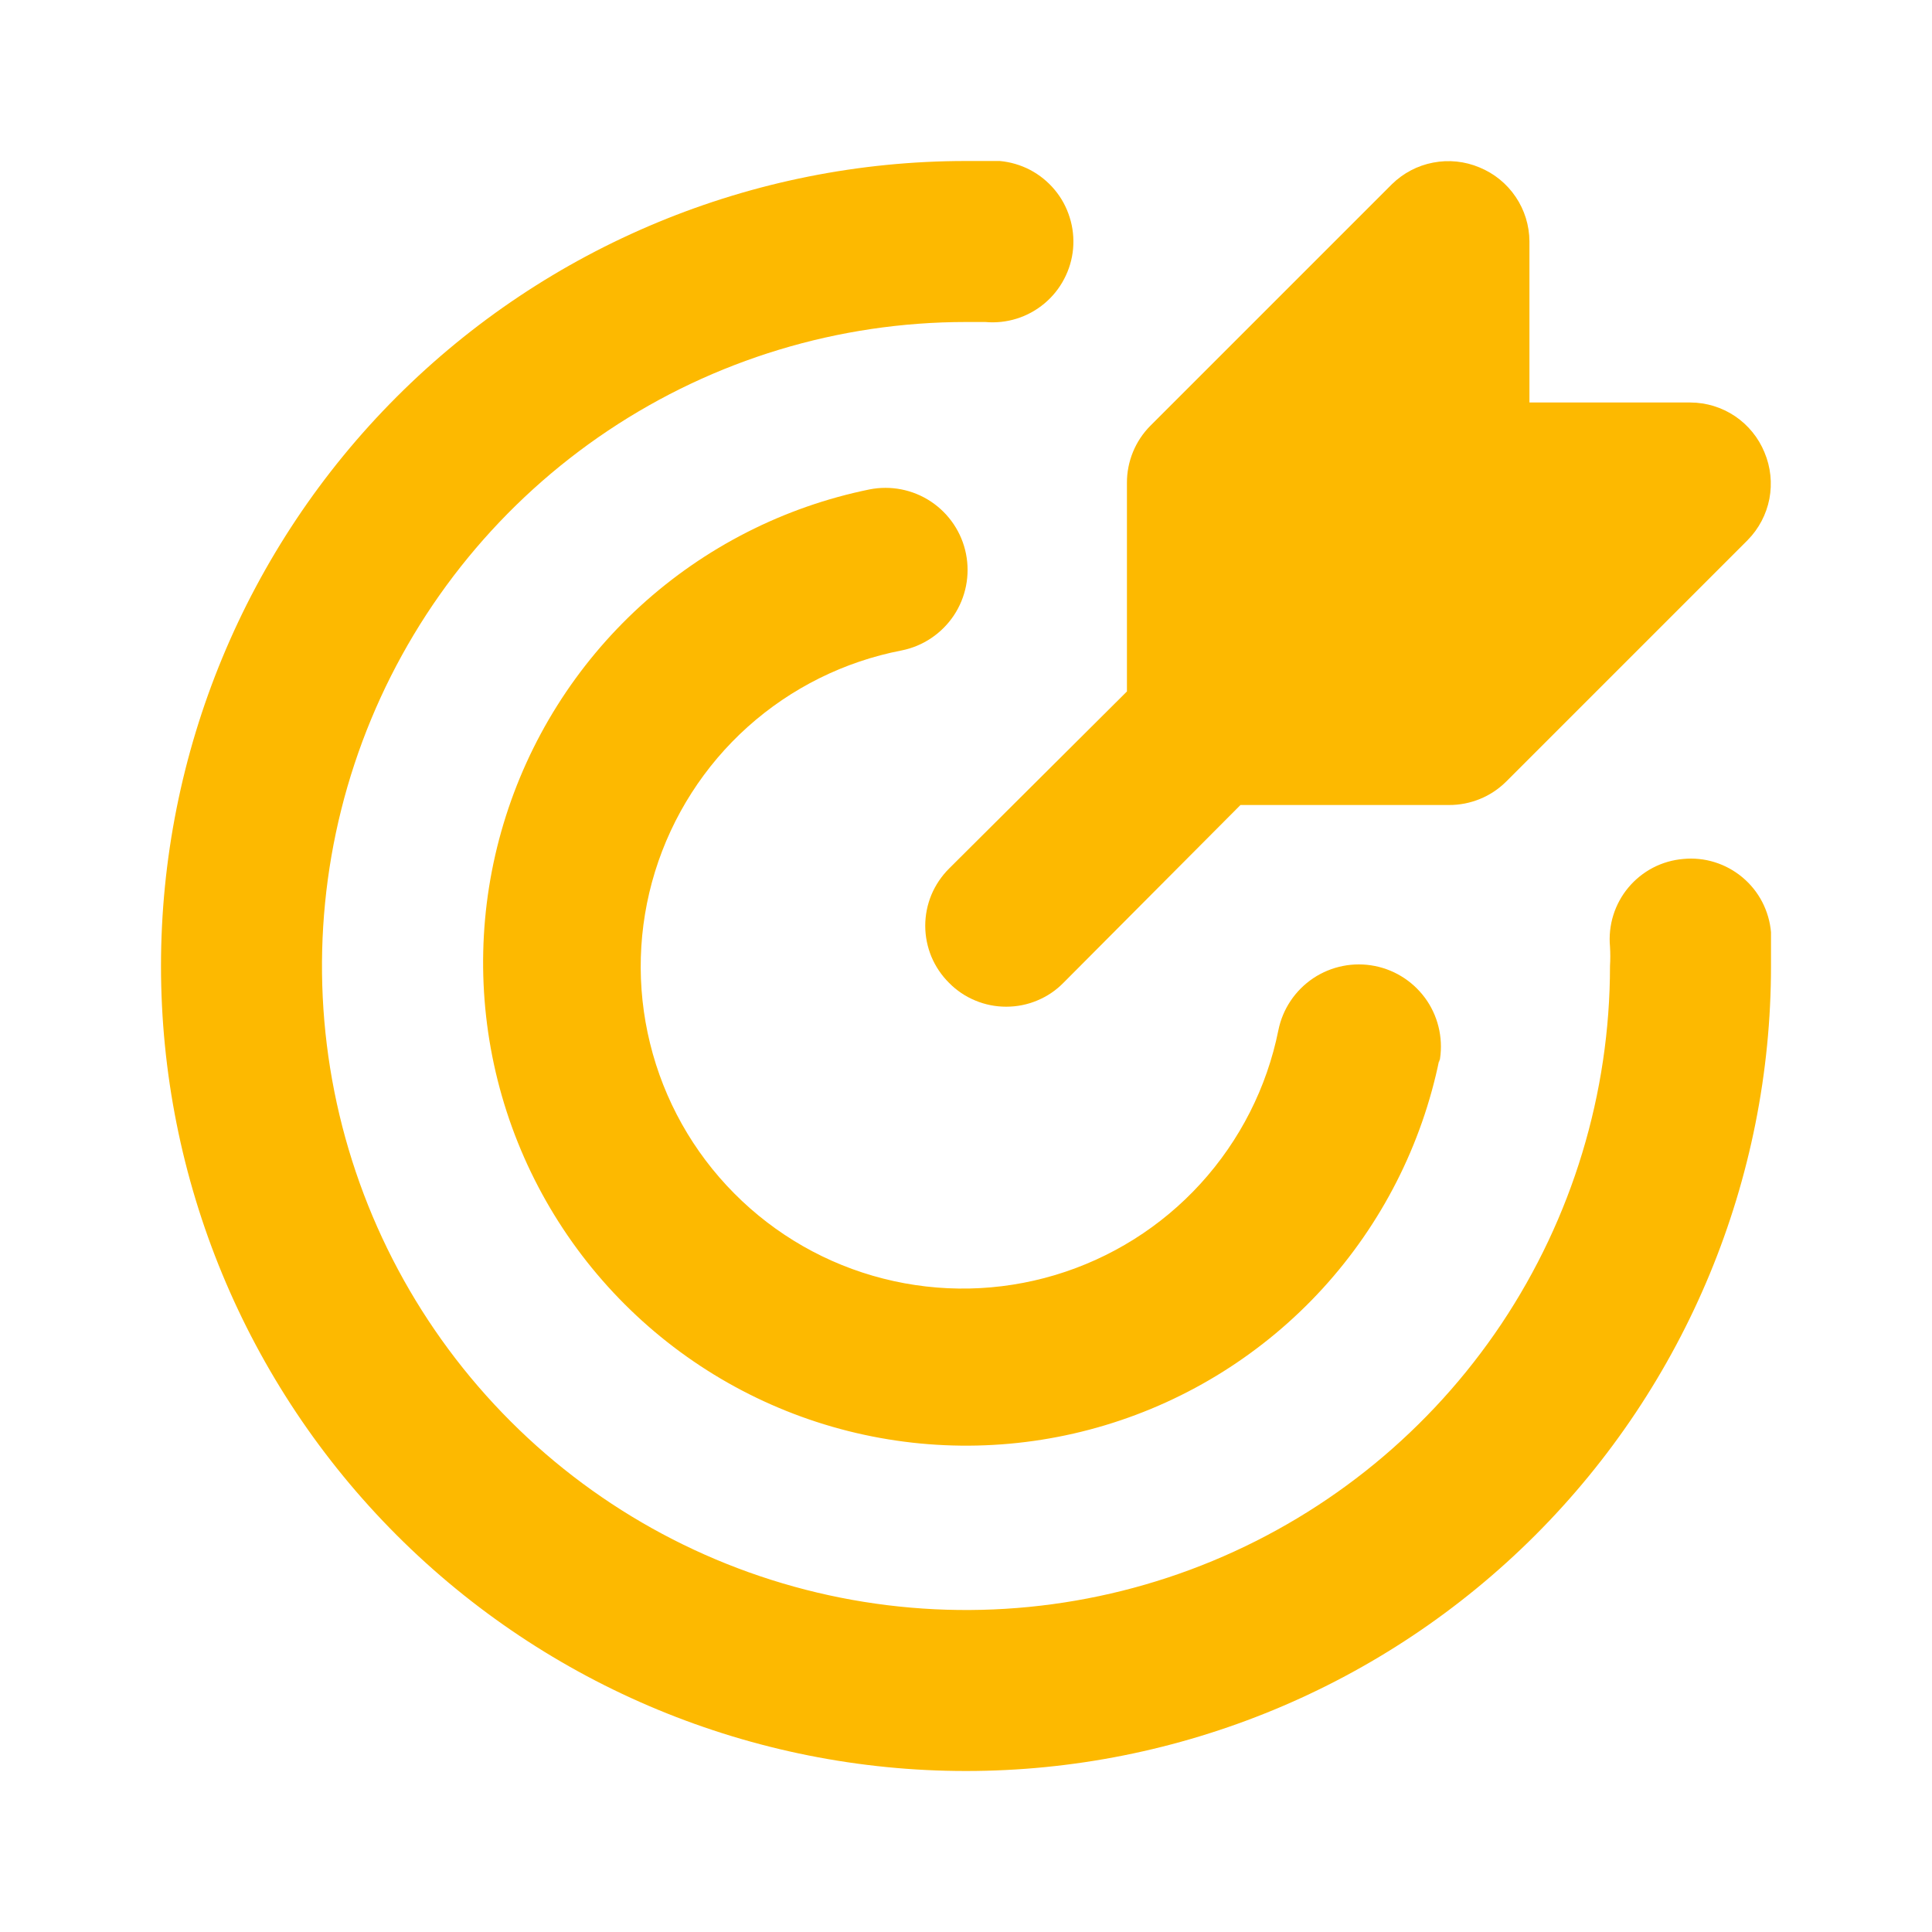
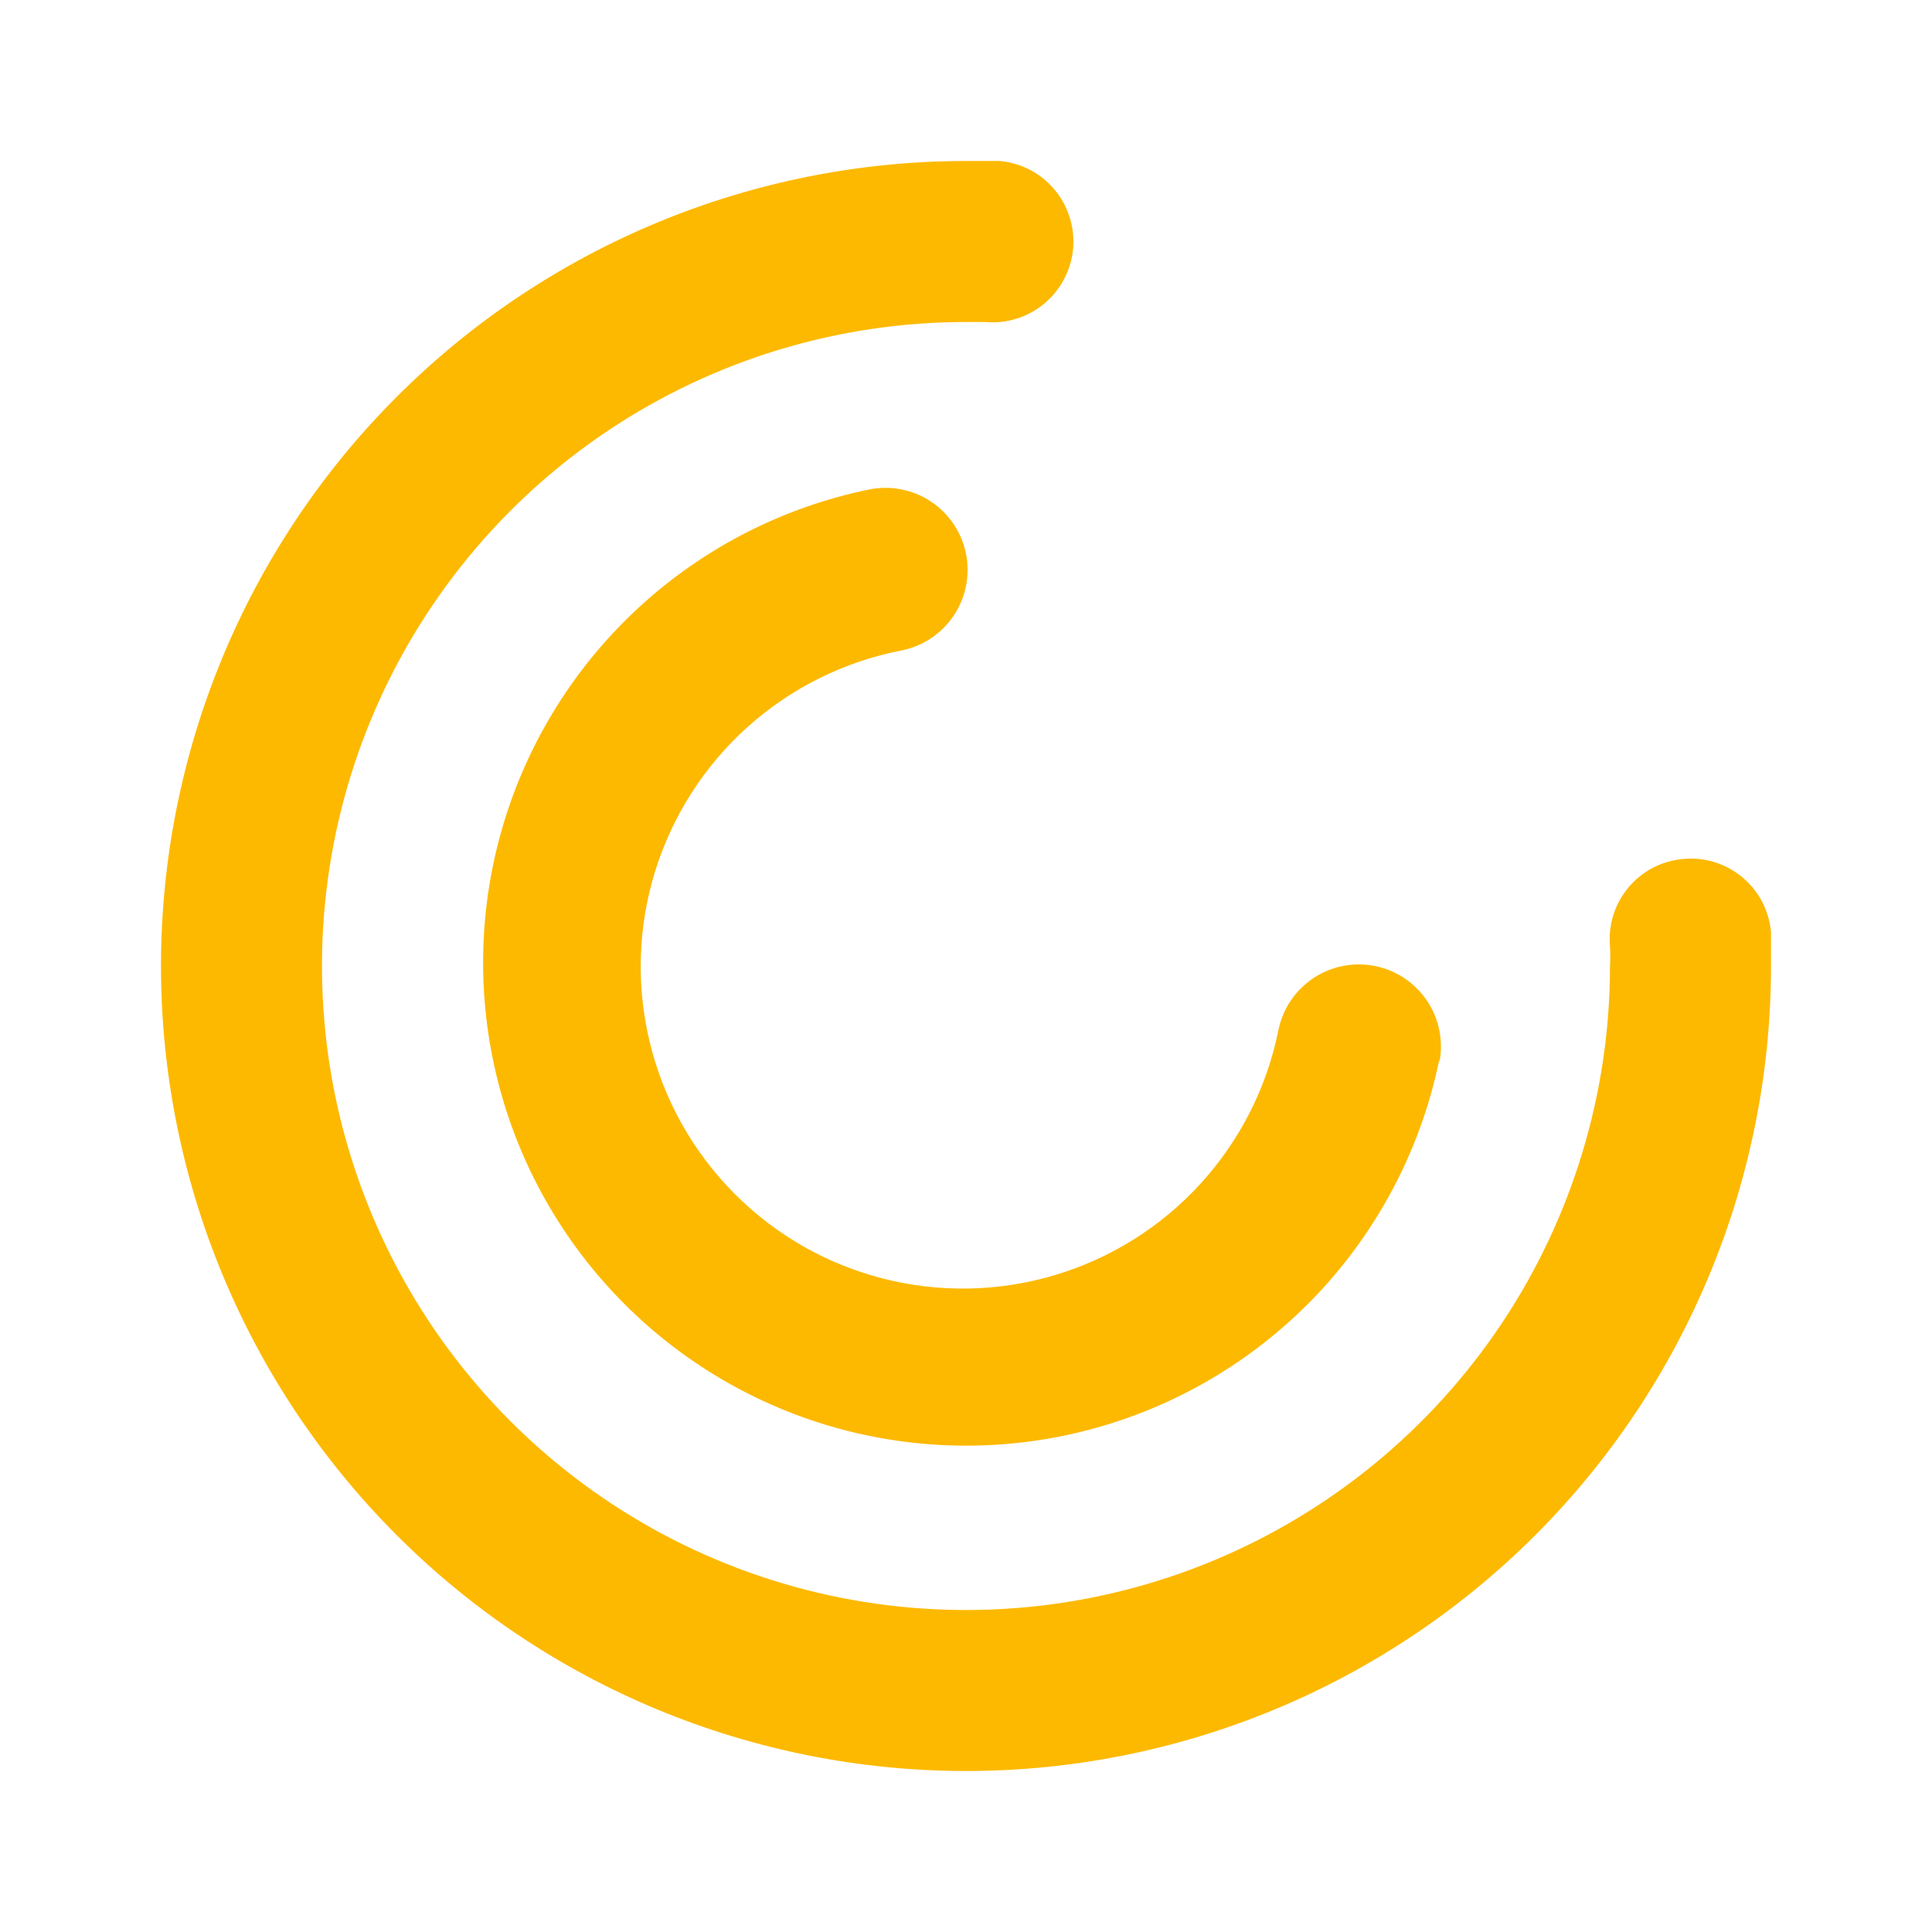
<svg xmlns="http://www.w3.org/2000/svg" width="30" height="30" viewBox="0 0 30 30" fill="none">
-   <path d="M27.399 7.025C27.306 6.797 27.146 6.601 26.942 6.463C26.737 6.325 26.496 6.251 26.249 6.25H23.749V3.75C23.748 3.503 23.674 3.262 23.536 3.058C23.398 2.853 23.203 2.694 22.974 2.6C22.747 2.504 22.496 2.478 22.253 2.525C22.011 2.571 21.788 2.689 21.612 2.862L17.862 6.612C17.746 6.729 17.654 6.868 17.592 7.02C17.53 7.172 17.498 7.335 17.499 7.5V10.737L14.737 13.487C14.62 13.604 14.527 13.742 14.463 13.894C14.4 14.046 14.367 14.21 14.367 14.375C14.367 14.54 14.4 14.703 14.463 14.856C14.527 15.008 14.62 15.146 14.737 15.262C14.853 15.38 14.991 15.473 15.144 15.536C15.296 15.6 15.459 15.632 15.624 15.632C15.79 15.632 15.953 15.6 16.105 15.536C16.258 15.473 16.396 15.38 16.512 15.262L19.262 12.5H22.499C22.664 12.501 22.827 12.469 22.979 12.407C23.132 12.345 23.27 12.253 23.387 12.137L27.137 8.387C27.31 8.212 27.428 7.988 27.475 7.746C27.521 7.503 27.495 7.253 27.399 7.025Z" fill="#FDB900" />
  <path d="M15 27.5C11.685 27.5 8.505 26.183 6.161 23.839C3.817 21.495 2.5 18.315 2.5 15C2.5 11.685 3.817 8.505 6.161 6.161C8.505 3.817 11.685 2.5 15 2.5H15.525C15.689 2.515 15.849 2.562 15.995 2.638C16.141 2.715 16.27 2.819 16.376 2.946C16.482 3.072 16.561 3.218 16.61 3.376C16.66 3.533 16.677 3.698 16.663 3.862C16.648 4.027 16.601 4.186 16.524 4.332C16.448 4.478 16.343 4.608 16.217 4.713C16.09 4.819 15.944 4.899 15.787 4.948C15.63 4.997 15.464 5.015 15.3 5H15C13.022 5 11.089 5.586 9.444 6.685C7.8 7.784 6.518 9.346 5.761 11.173C5.004 13 4.806 15.011 5.192 16.951C5.578 18.891 6.53 20.672 7.929 22.071C9.327 23.47 11.109 24.422 13.049 24.808C14.989 25.194 17 24.996 18.827 24.239C20.654 23.482 22.216 22.2 23.315 20.556C24.413 18.911 25 16.978 25 15C25.006 14.9 25.006 14.8 25 14.7C24.985 14.536 25.002 14.37 25.051 14.212C25.1 14.055 25.179 13.909 25.285 13.782C25.391 13.655 25.52 13.551 25.667 13.474C25.813 13.398 25.973 13.352 26.137 13.338C26.302 13.322 26.468 13.339 26.625 13.388C26.783 13.437 26.929 13.517 27.056 13.623C27.182 13.728 27.287 13.858 27.363 14.004C27.439 14.151 27.486 14.311 27.5 14.475C27.5 14.65 27.5 14.825 27.5 15C27.5 18.315 26.183 21.495 23.839 23.839C21.495 26.183 18.315 27.5 15 27.5ZM22.35 16.5C22.416 16.169 22.348 15.824 22.161 15.543C21.973 15.262 21.681 15.066 21.35 15C21.018 14.934 20.674 15.002 20.393 15.189C20.112 15.377 19.916 15.668 19.85 16C19.671 16.888 19.253 17.71 18.642 18.38C18.032 19.049 17.251 19.539 16.383 19.799C15.515 20.059 14.593 20.078 13.715 19.854C12.837 19.631 12.037 19.173 11.399 18.529C10.761 17.886 10.31 17.082 10.094 16.202C9.877 15.322 9.904 14.4 10.171 13.535C10.439 12.669 10.936 11.892 11.61 11.287C12.285 10.682 13.111 10.272 14 10.1C14.332 10.034 14.623 9.838 14.811 9.557C14.998 9.276 15.066 8.932 15 8.6C14.934 8.268 14.738 7.977 14.457 7.789C14.176 7.602 13.832 7.534 13.5 7.6C12.173 7.871 10.944 8.497 9.943 9.411C8.943 10.325 8.209 11.492 7.819 12.79C7.429 14.087 7.398 15.466 7.729 16.78C8.06 18.094 8.741 19.293 9.699 20.251C10.657 21.209 11.856 21.89 13.17 22.221C14.484 22.552 15.863 22.521 17.16 22.131C18.458 21.741 19.625 21.007 20.539 20.007C21.453 19.006 22.079 17.777 22.35 16.45V16.5Z" fill="#FDB900" />
</svg>